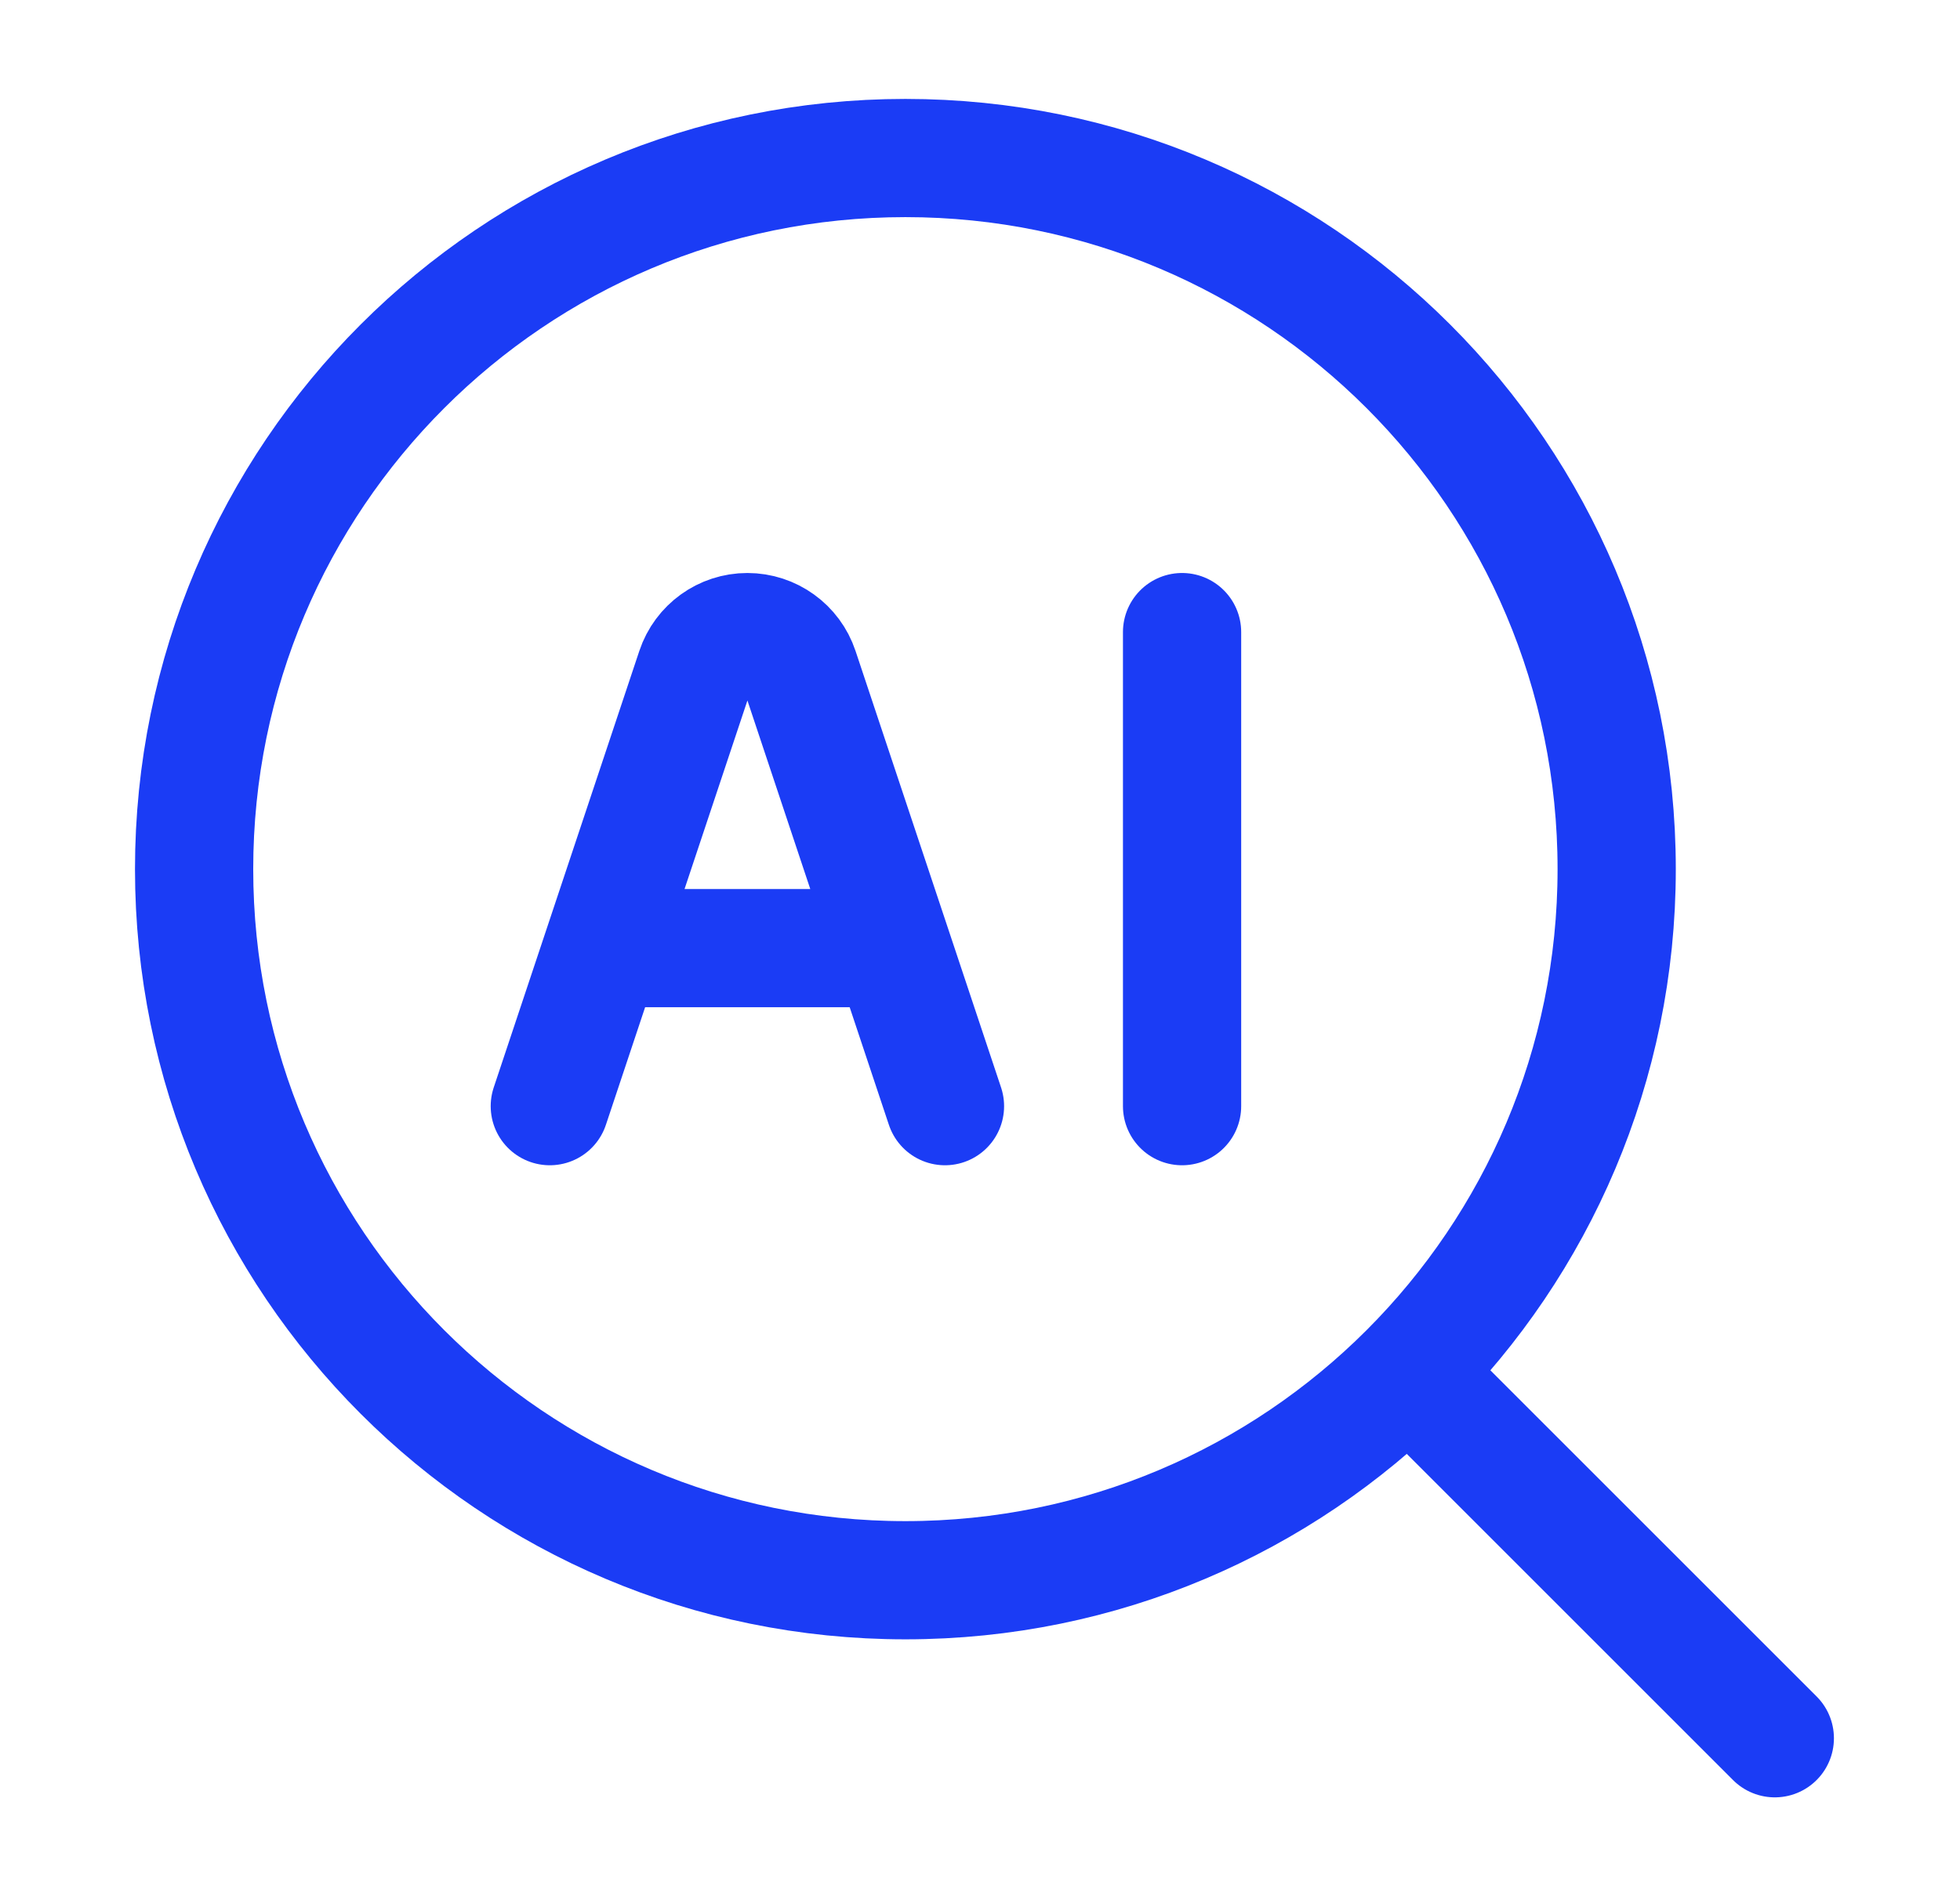
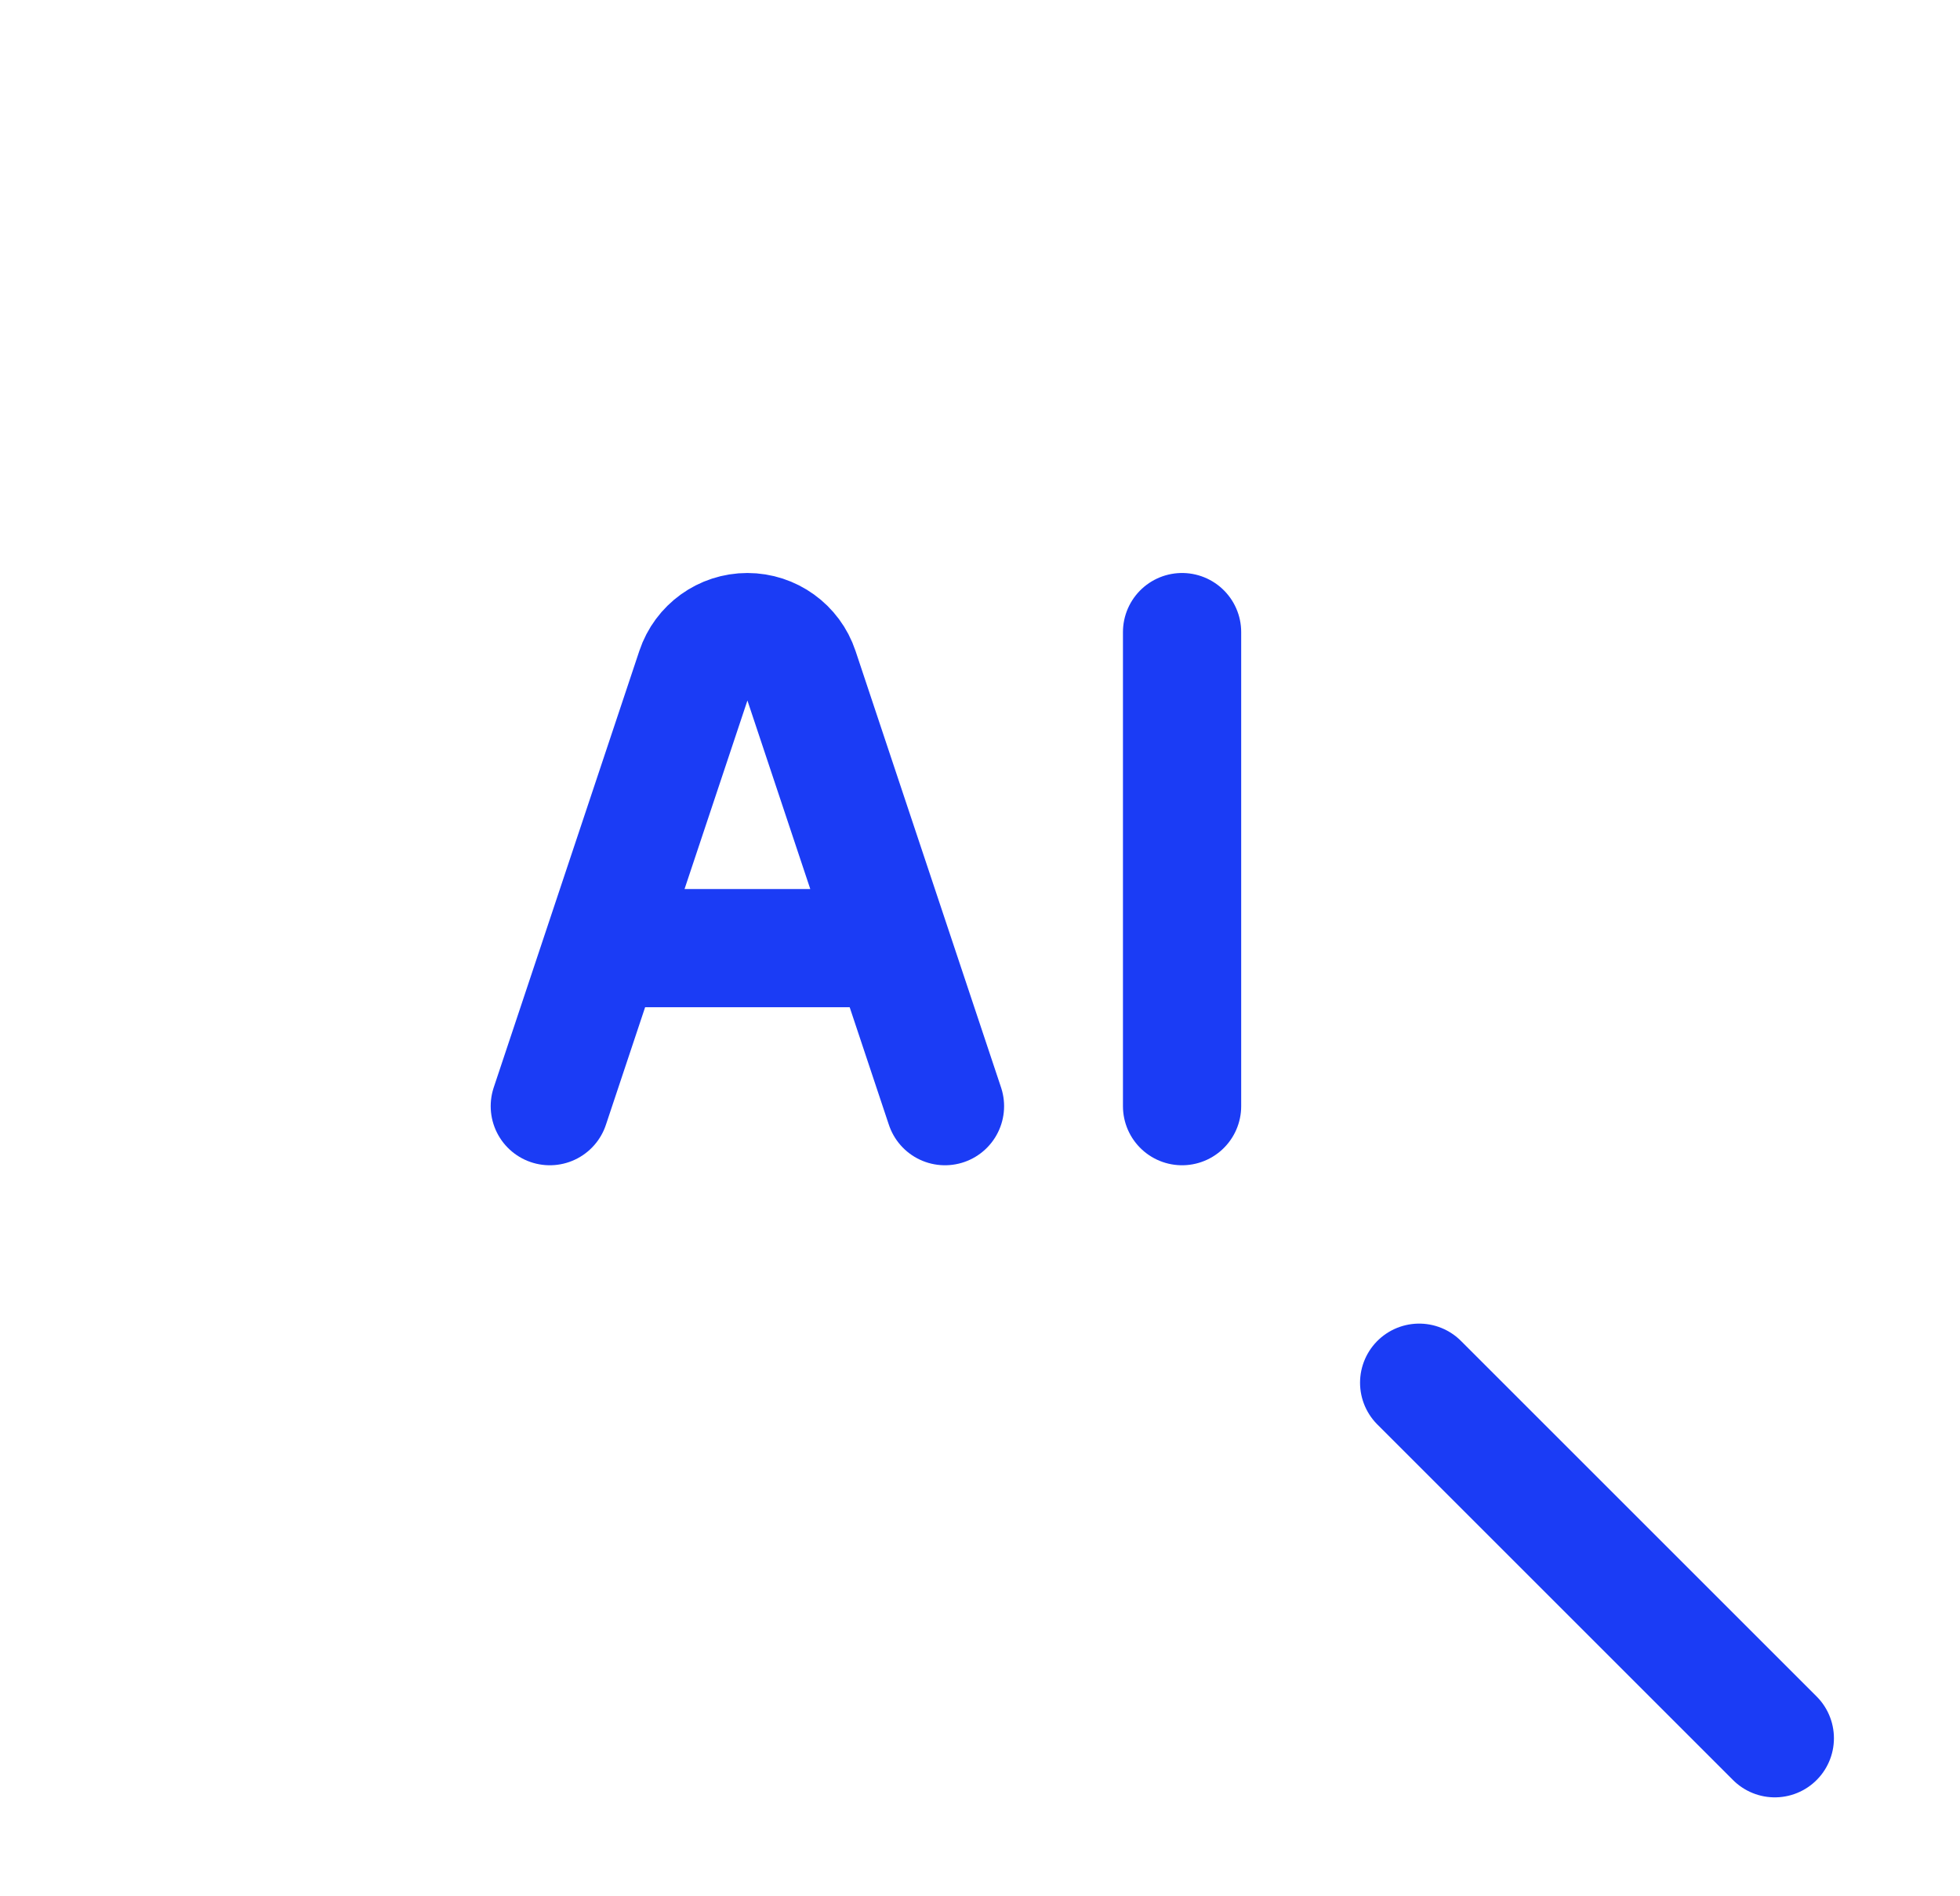
<svg xmlns="http://www.w3.org/2000/svg" width="31" height="30" viewBox="0 0 31 30" fill="none">
  <path d="M22.446 21.875L28.071 27.5" stroke="#1B3CF5" stroke-width="1.87" stroke-linecap="round" stroke-linejoin="round" />
-   <path d="M25.57 13.75C25.57 7.537 20.534 2.5 14.32 2.5C8.107 2.5 3.07 7.537 3.07 13.75C3.07 19.963 8.107 25 14.32 25C20.534 25 25.57 19.963 25.57 13.75Z" stroke="#1B3CF5" stroke-width="1.87" stroke-linejoin="round" />
  <path d="M8.696 17.5L10.999 10.593C11.117 10.239 11.448 10 11.821 10C12.194 10 12.526 10.239 12.644 10.593L14.946 17.5M18.696 10V17.5M9.946 15H13.696" stroke="#1B3CF5" stroke-width="1.87" stroke-linecap="round" stroke-linejoin="round" />
</svg>